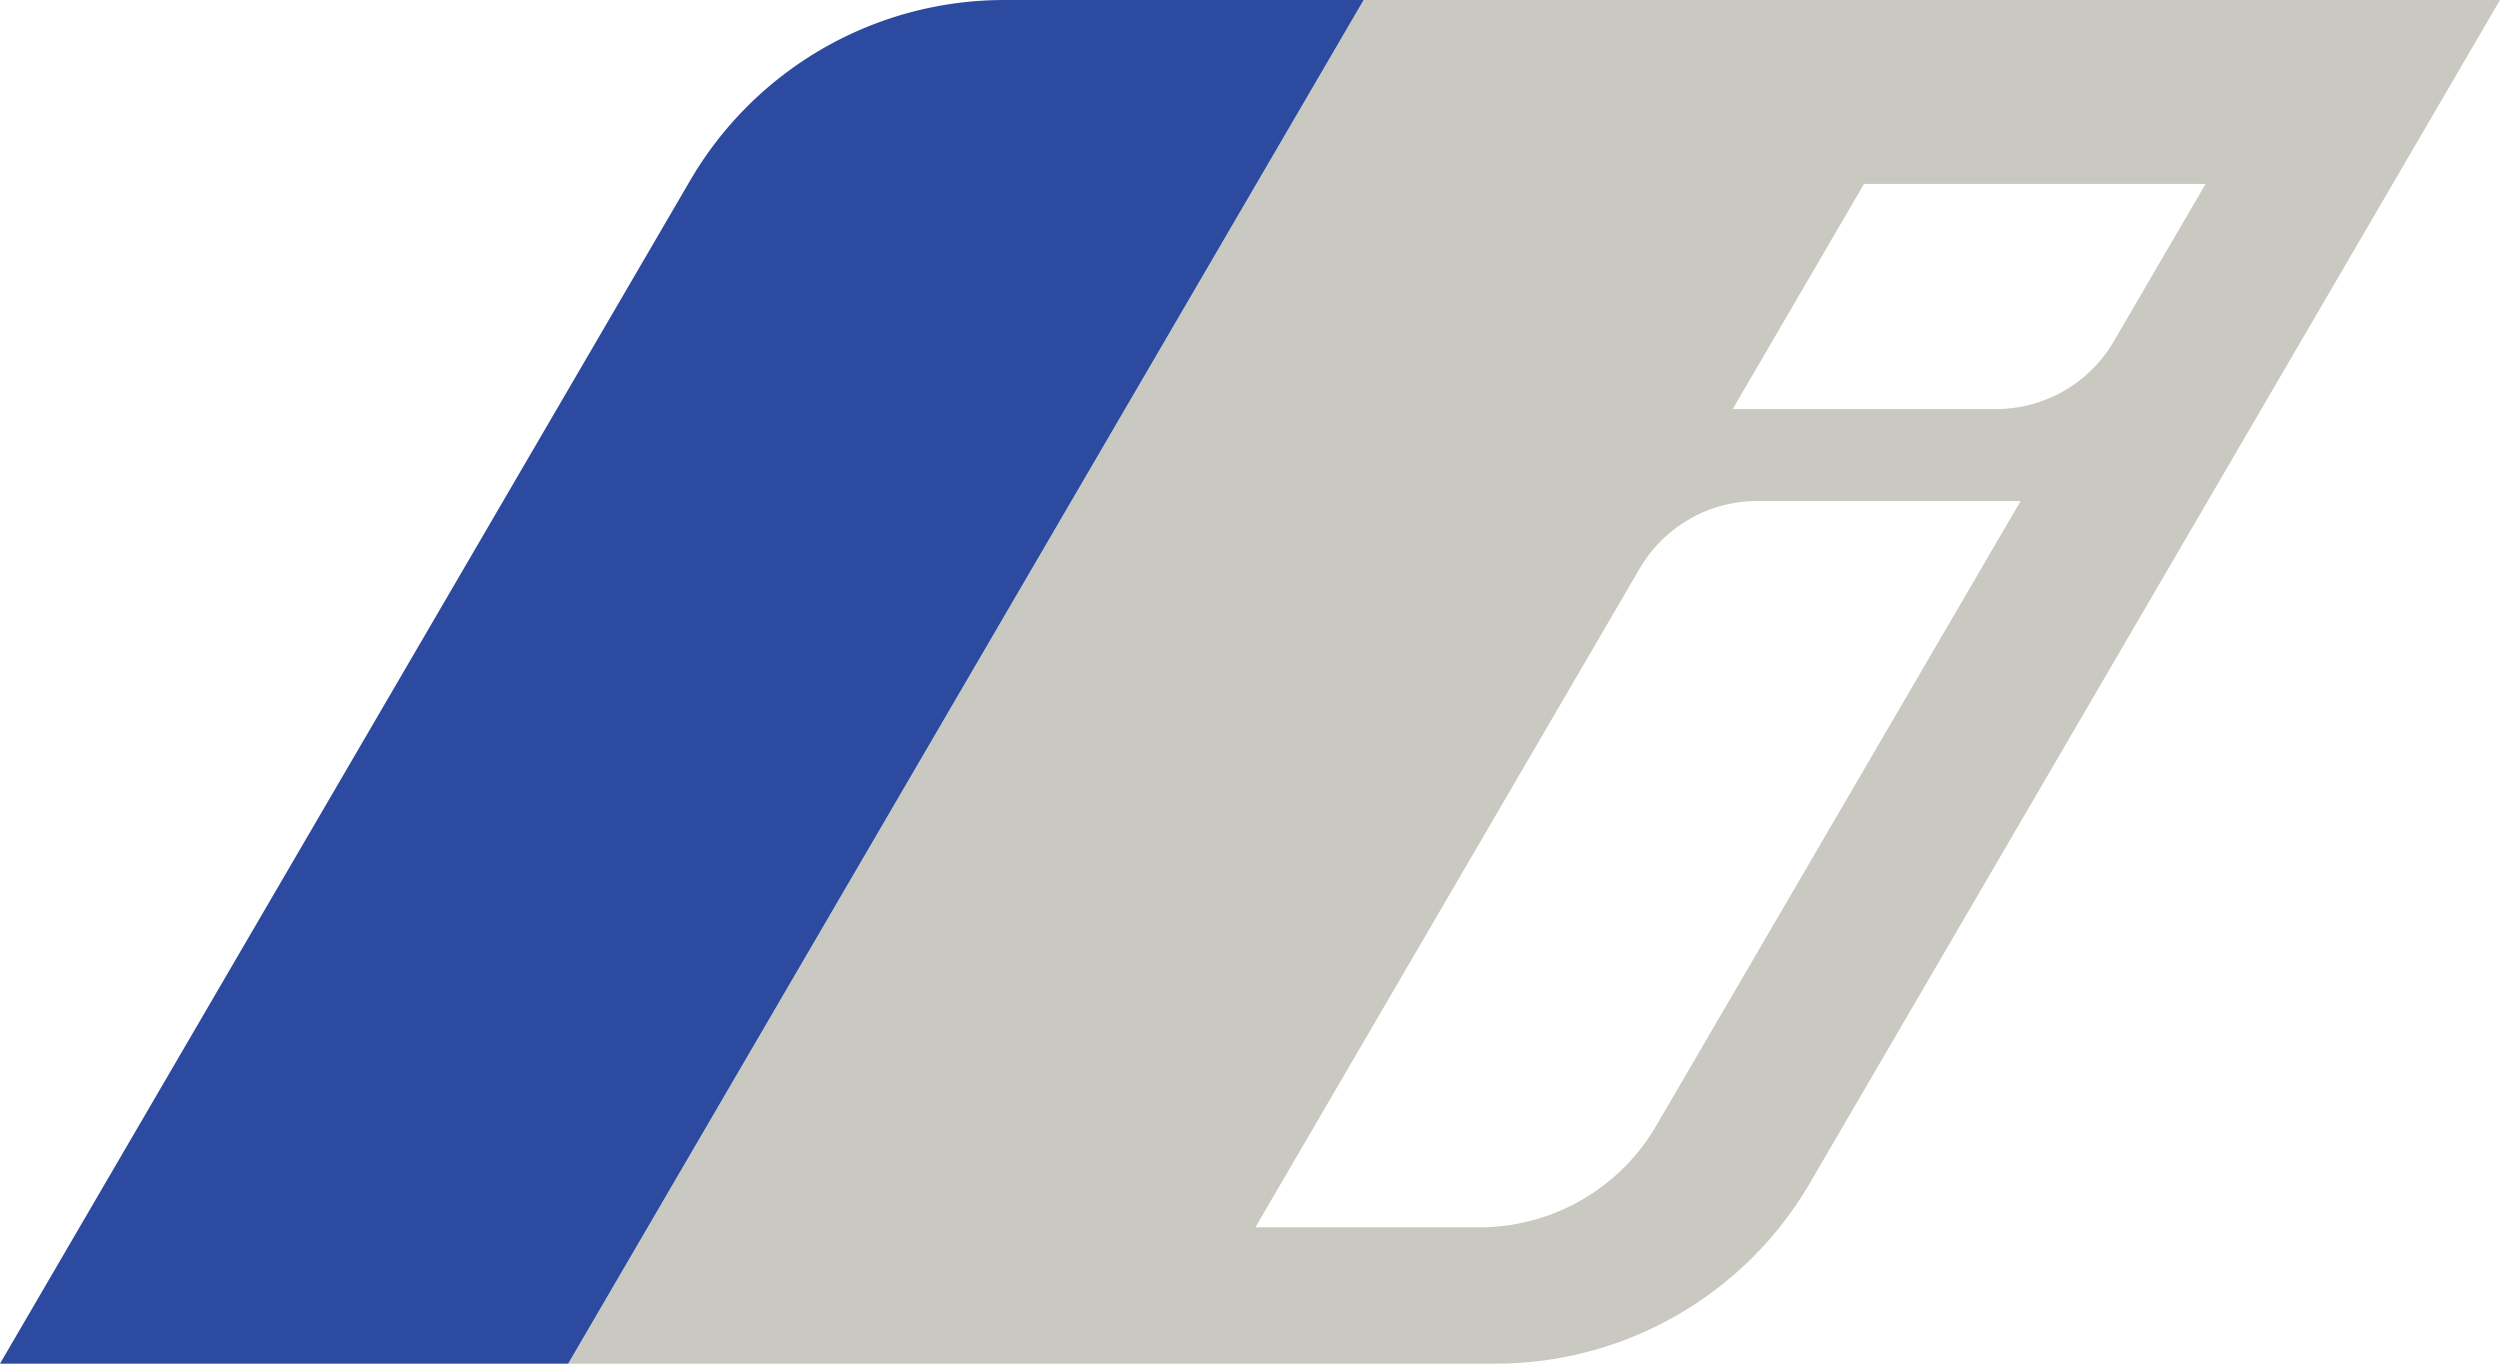
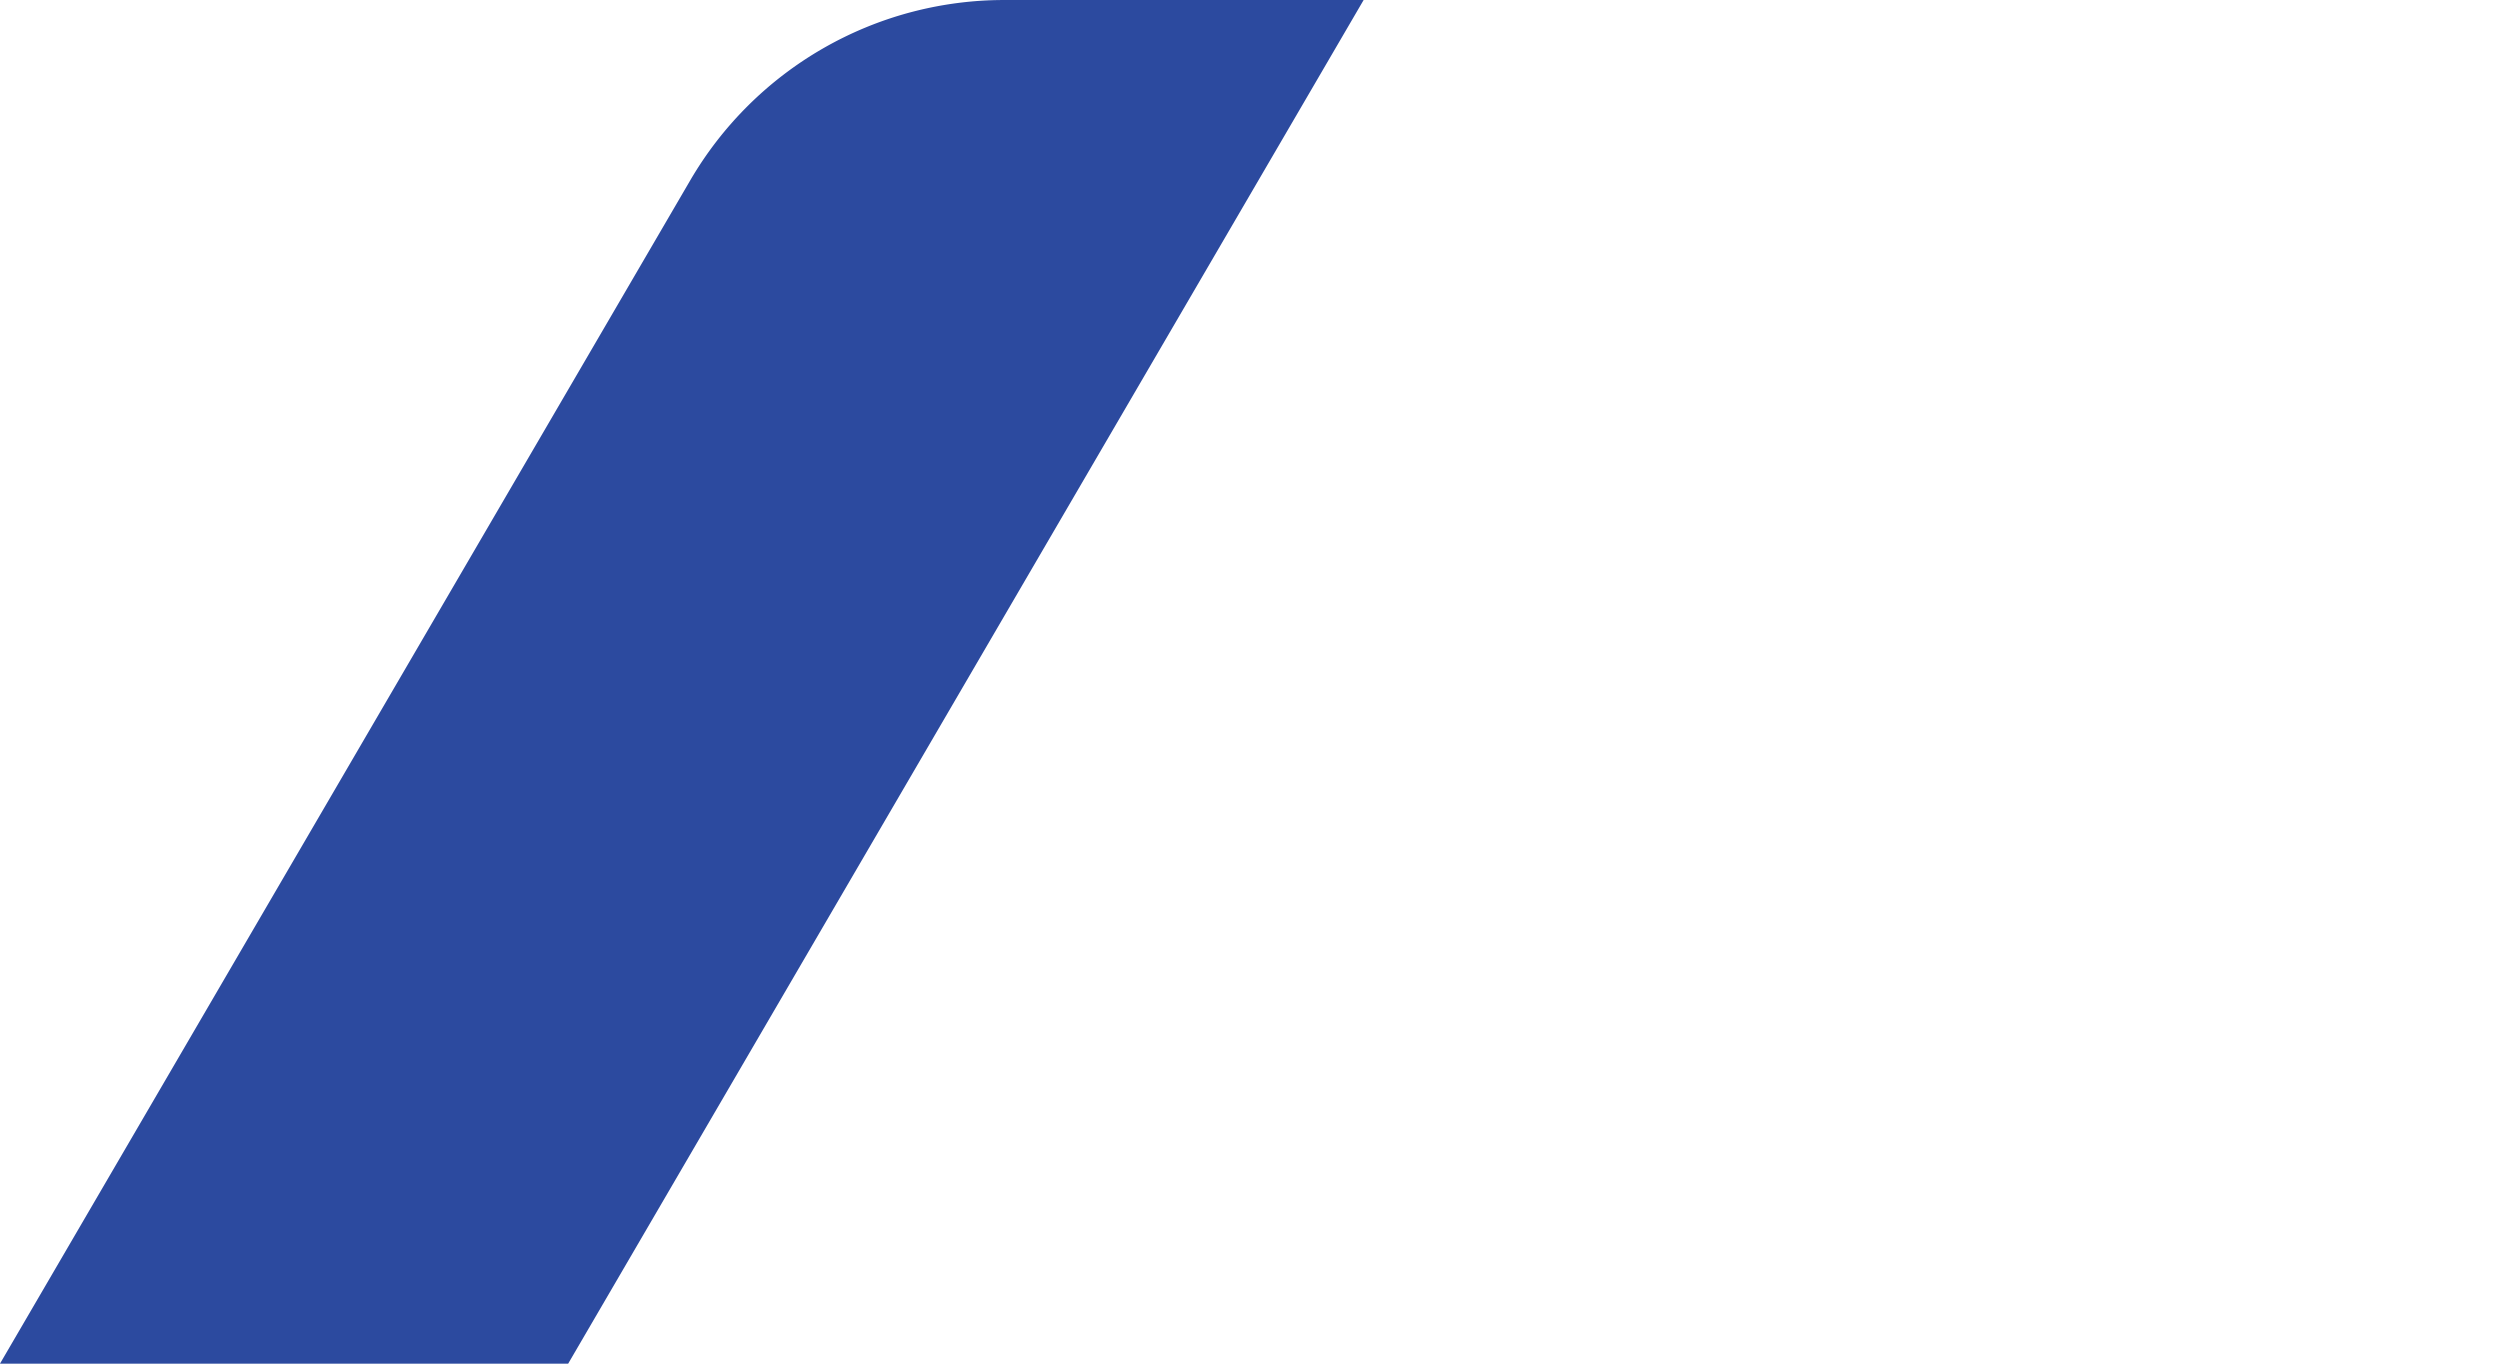
<svg xmlns="http://www.w3.org/2000/svg" width="311.811" height="170.079" viewBox="0 0 311.811 170.079">
  <defs>
    <style>
      .cls-1 {
        fill: #c9c8c1;
      }

      .cls-2 {
        fill: #2c4a9f;
      }
    </style>
  </defs>
  <g id="BMW_i_Grey-Colour_PantoneC" transform="translate(155.905 85.04)">
    <g id="Group_374" data-name="Group 374" transform="translate(-155.906 -85.039)">
-       <path id="Path_123" data-name="Path 123" class="cls-1" d="M170.079,0,70.866,170.079H186.548a45.354,45.354,0,0,0,39.176-22.5L311.811,0Zm36.486,140.418a25.513,25.513,0,0,1-22.036,12.657H156.58L204.5,70.924a17.008,17.008,0,0,1,14.691-8.438h32.833Zm42.38-89.4H216.112l16.38-28.081h42.6L263.636,42.582A17.008,17.008,0,0,1,248.945,51.02Z" />
      <path id="Blau_Verlauf_hell" class="cls-2" d="M170.079,0,70.866,170.079H0L86.087,22.5A45.354,45.354,0,0,1,125.263,0Z" />
    </g>
  </g>
</svg>